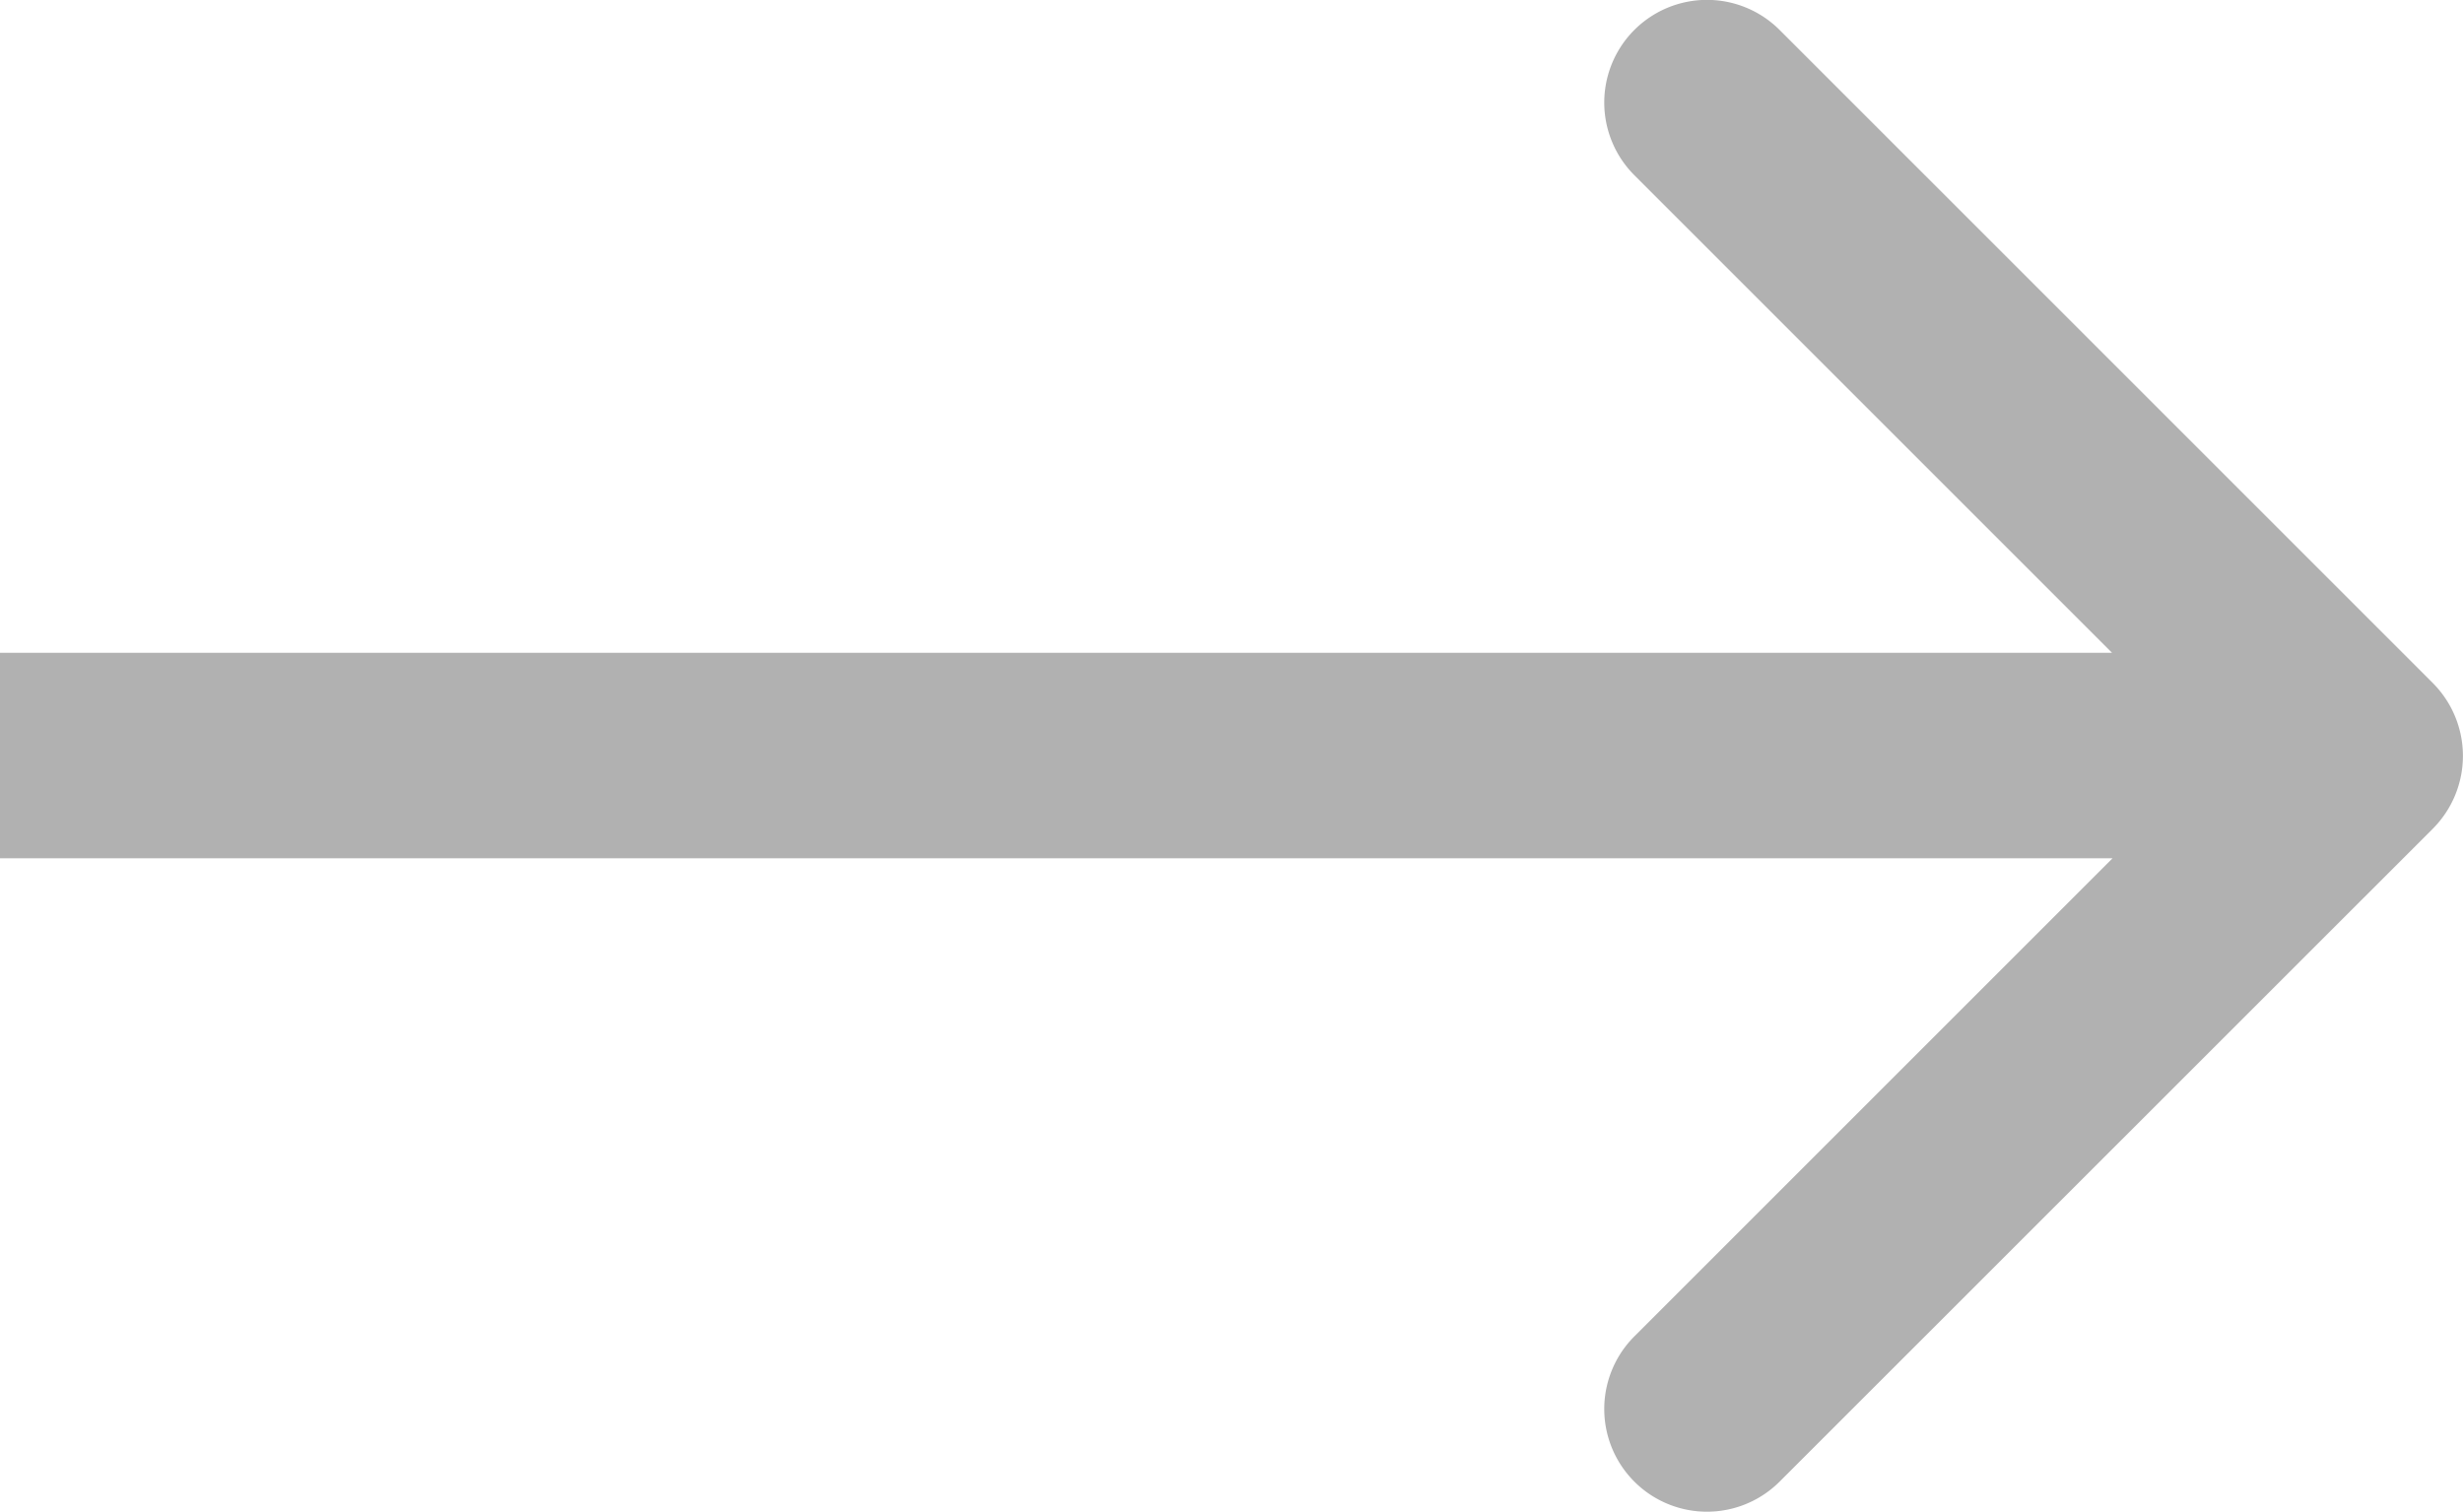
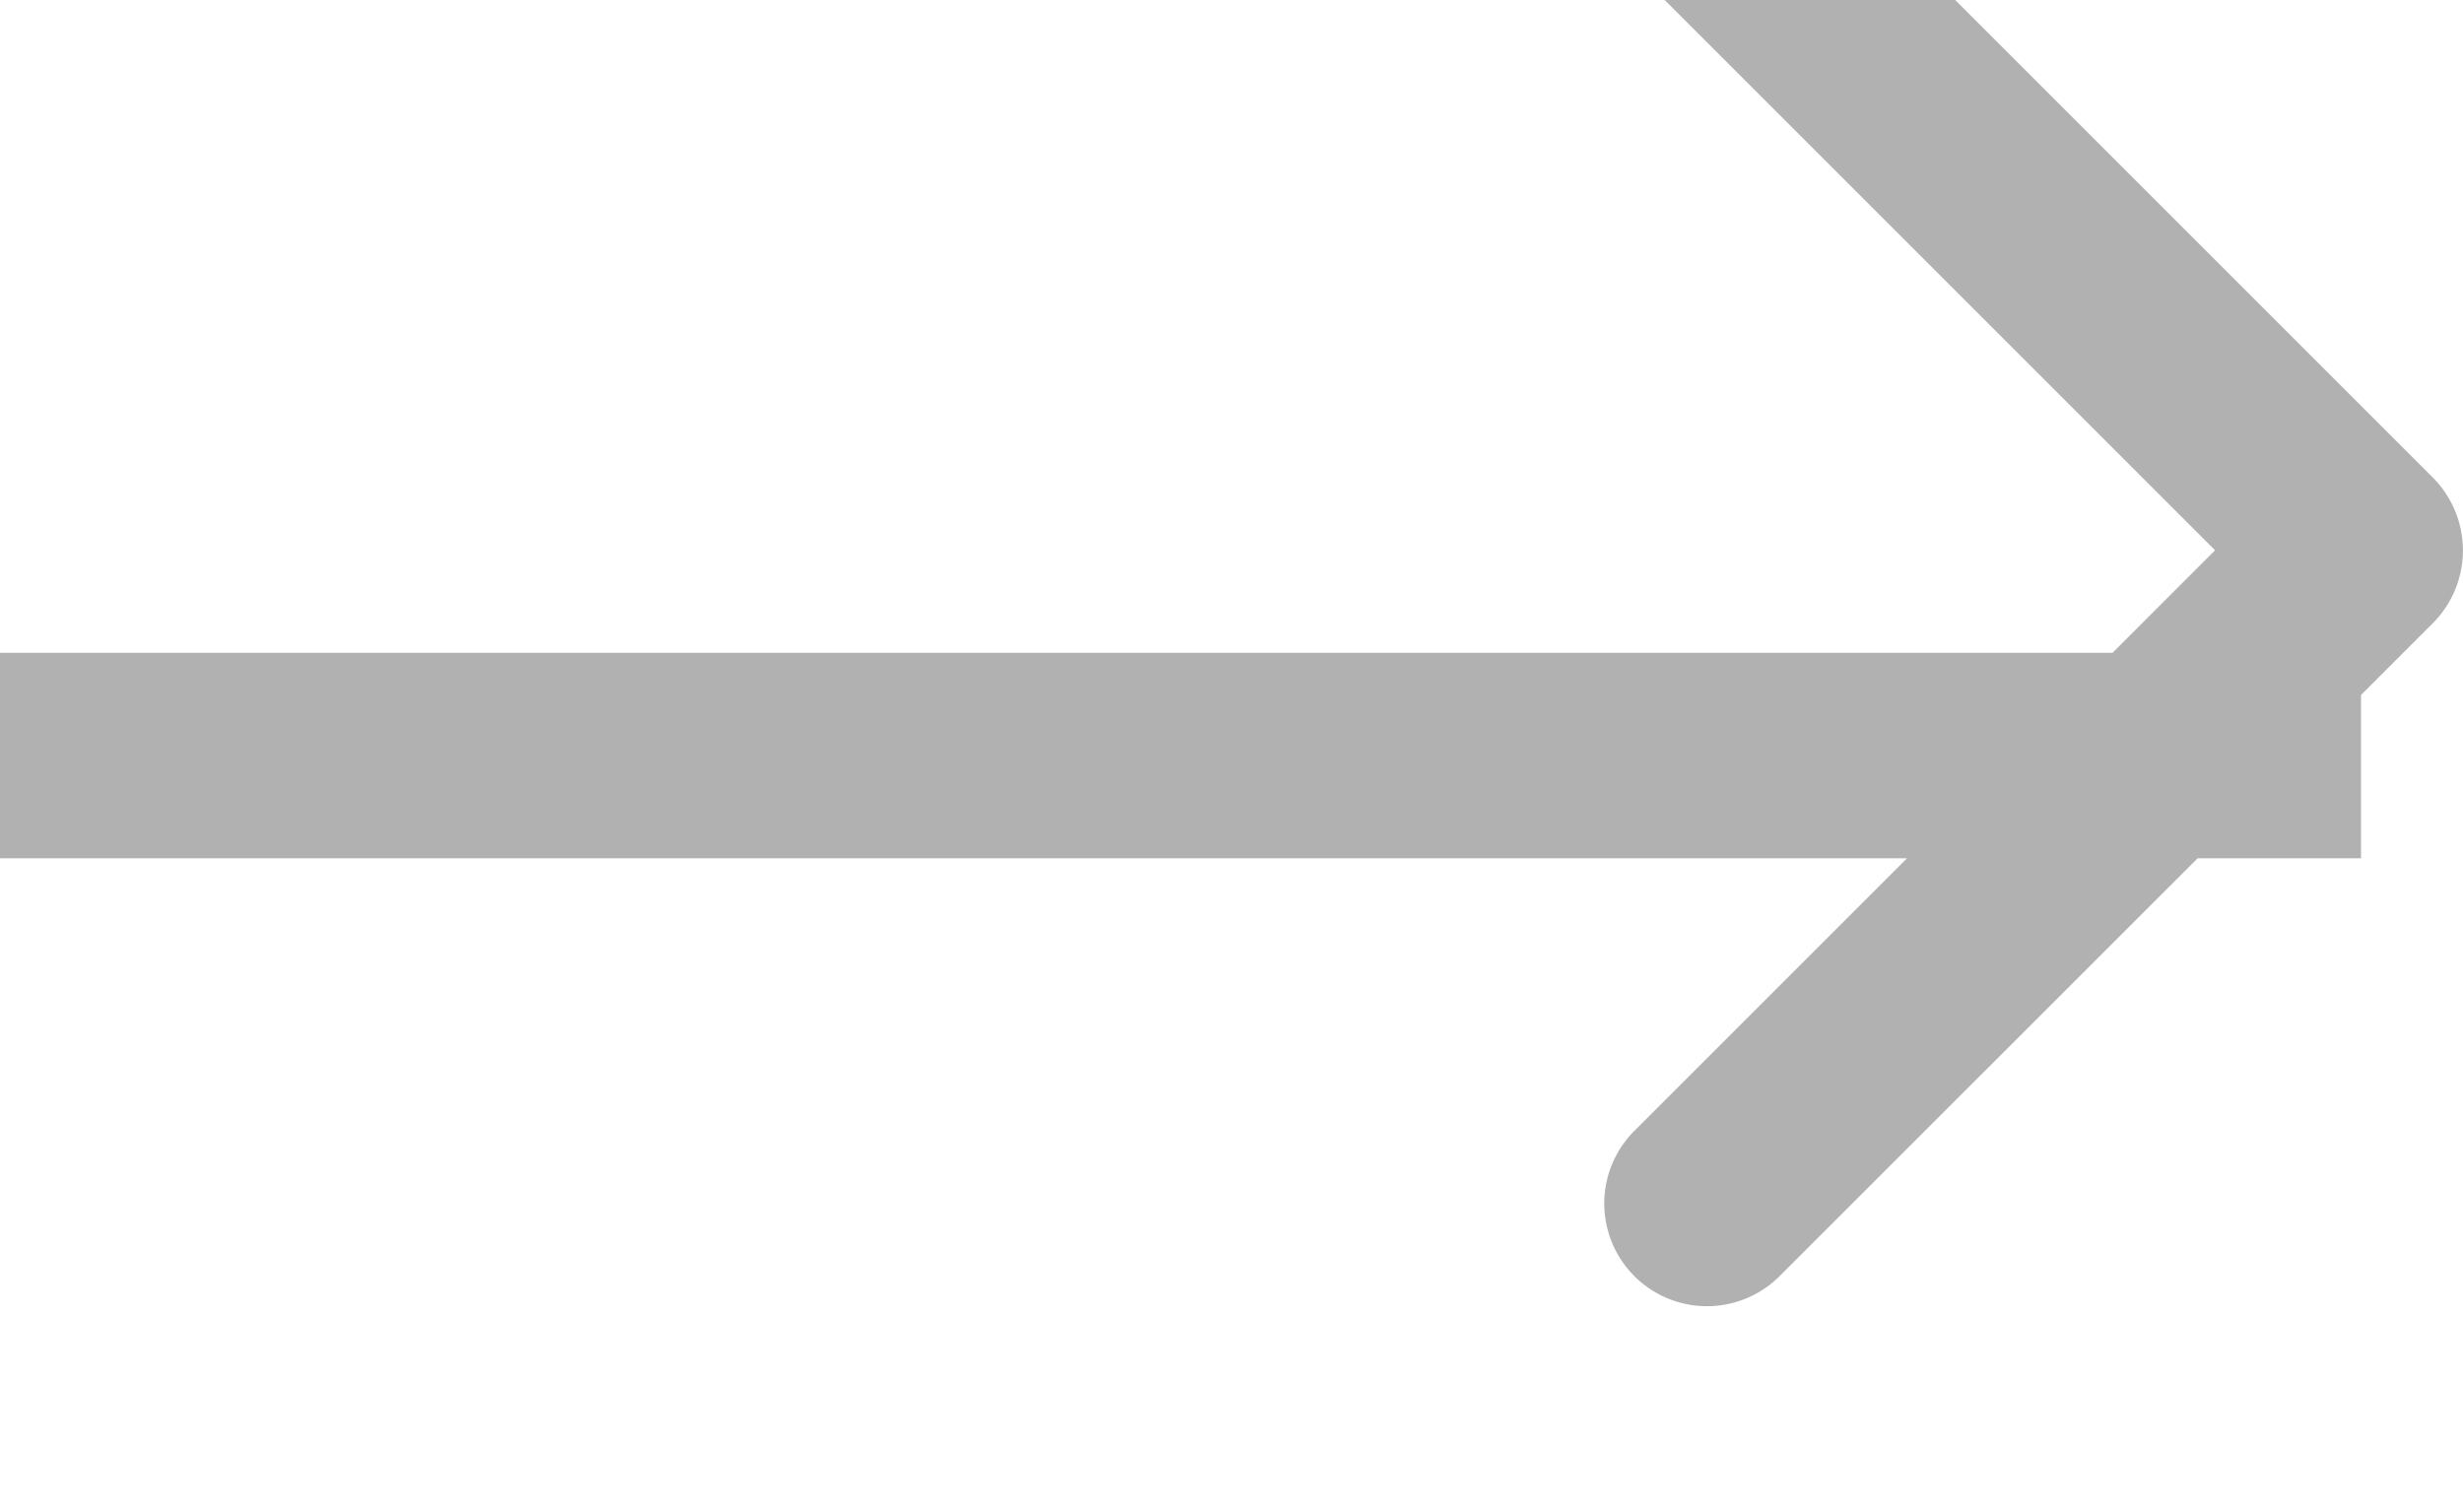
<svg xmlns="http://www.w3.org/2000/svg" width="14.056" height="8.629" viewBox="0 0 14.056 8.629">
-   <path id="Path_405" data-name="Path 405" d="M31.28,42.117H44.754V40.944H31.28Zm13.885-.17a.589.589,0,0,0,0-.829l-3.729-3.729a.586.586,0,0,0-.829.829l3.314,3.314-3.314,3.314a.586.586,0,0,0,.829.829Z" transform="translate(-31.28 -37.218)" fill="#b1b1b1" />
+   <path id="Path_405" data-name="Path 405" d="M31.28,42.117H44.754V40.944H31.28m13.885-.17a.589.589,0,0,0,0-.829l-3.729-3.729a.586.586,0,0,0-.829.829l3.314,3.314-3.314,3.314a.586.586,0,0,0,.829.829Z" transform="translate(-31.28 -37.218)" fill="#b1b1b1" />
</svg>